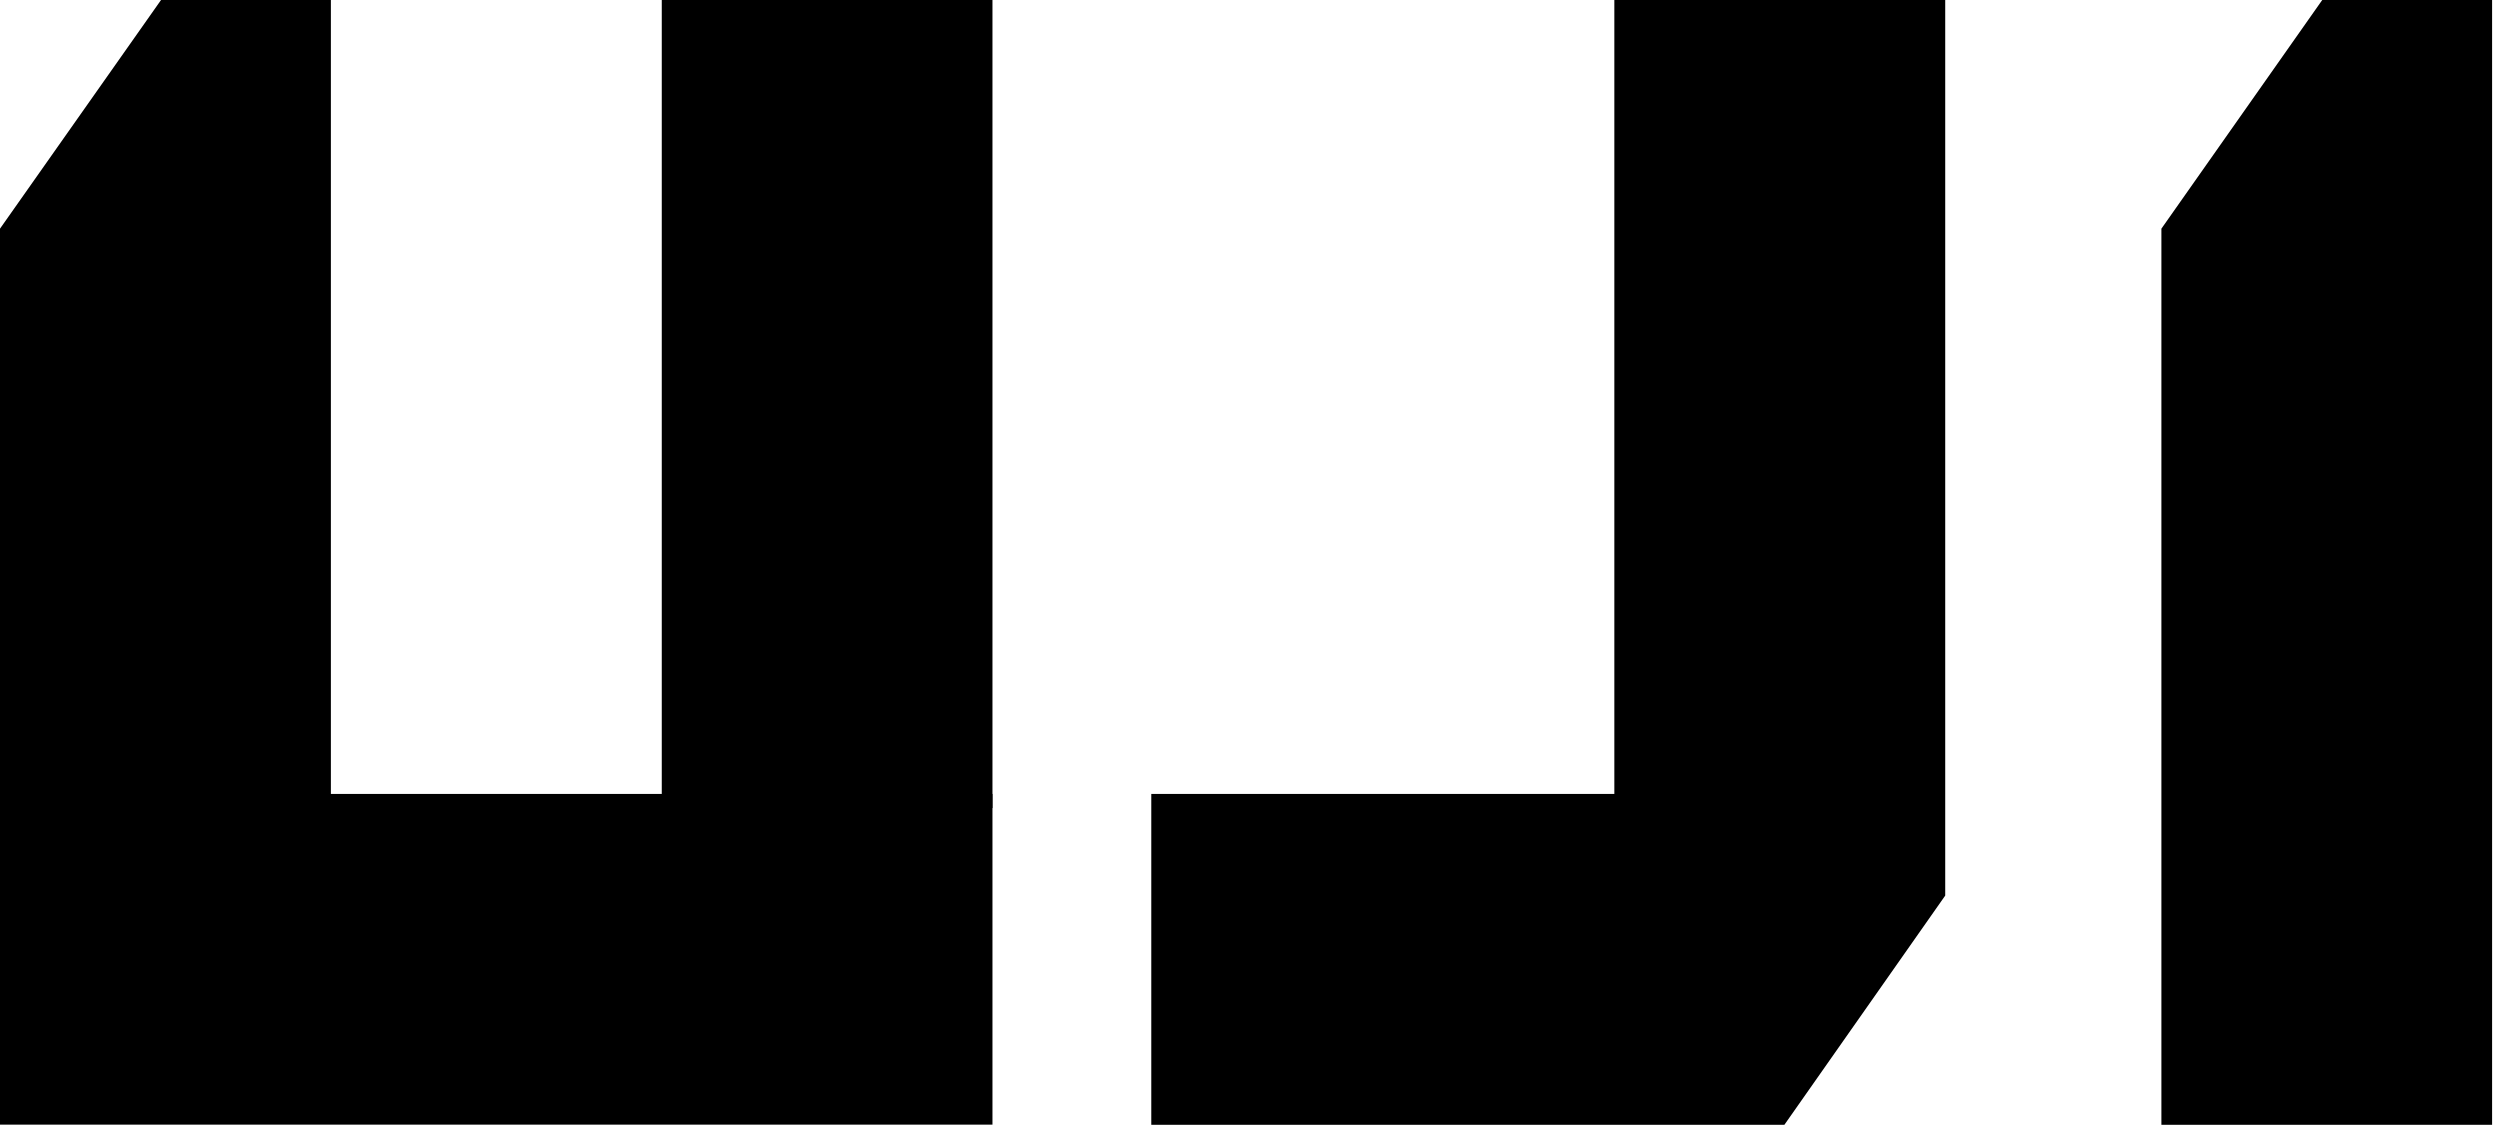
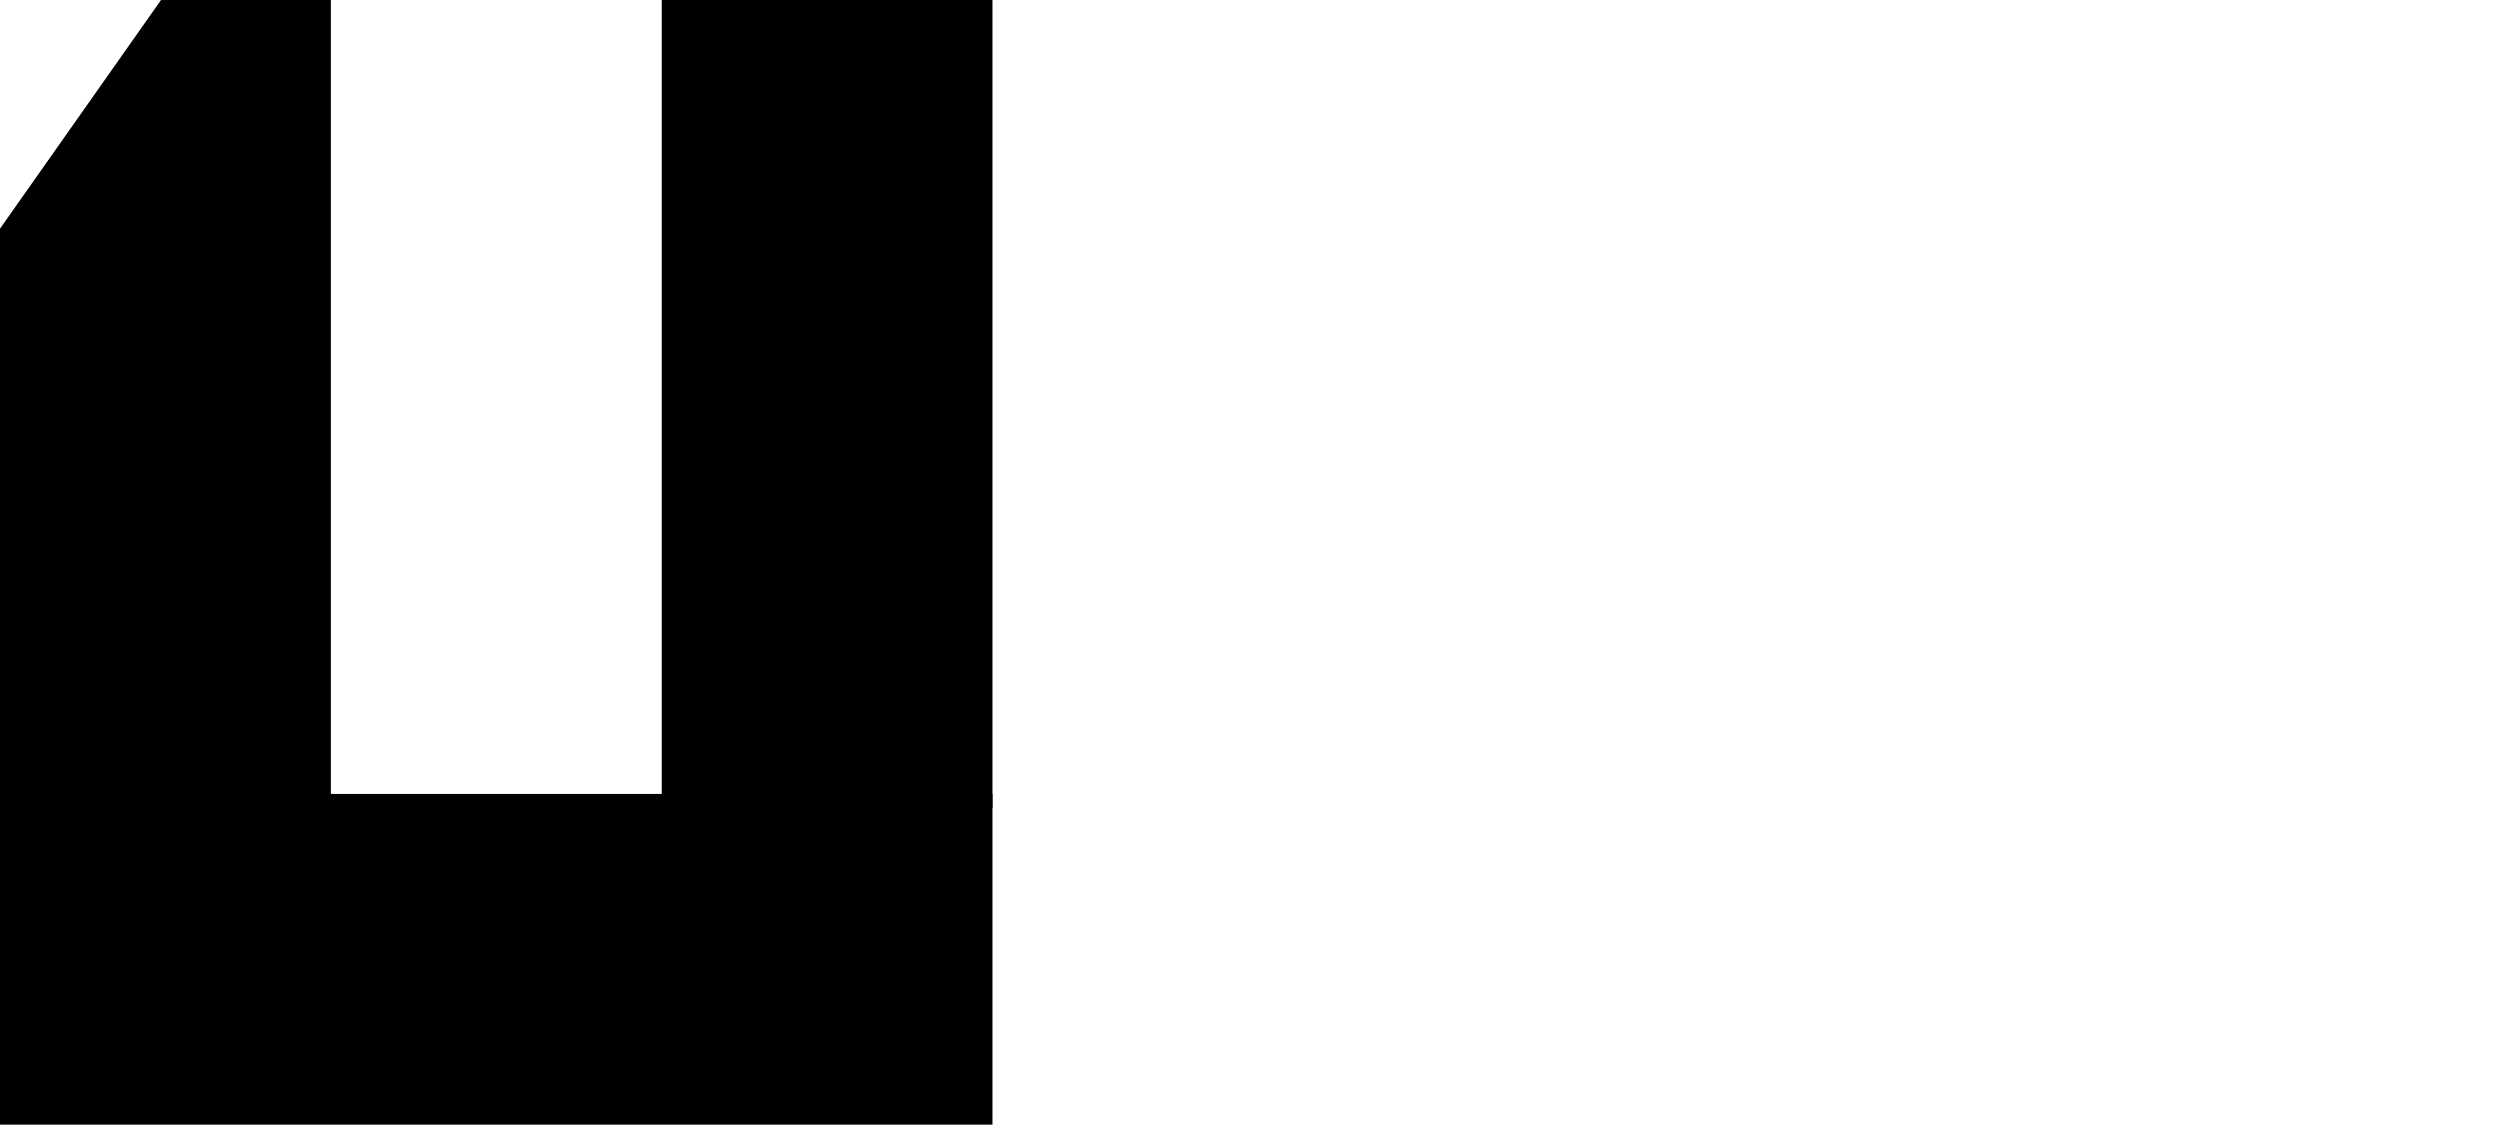
<svg xmlns="http://www.w3.org/2000/svg" width="136" height="62" viewBox="0 0 136 62" fill="none">
-   <path fill-rule="evenodd" clip-rule="evenodd" d="M135.57 61.19H117.58V12.44L126.33 0H135.57V61.19Z" fill="black" />
  <path fill-rule="evenodd" clip-rule="evenodd" d="M18 43.65H0V12.44L8.76 0H18V43.65Z" fill="black" />
  <path d="M53.99 0H36V43.96H53.99V0Z" fill="black" />
  <path d="M53.99 43.19H0V61.18H53.99V43.19Z" fill="black" />
-   <path fill-rule="evenodd" clip-rule="evenodd" d="M87.82 0V43.19H62.63V61.19H97.07L105.82 48.72V0H87.82Z" fill="black" />
</svg>